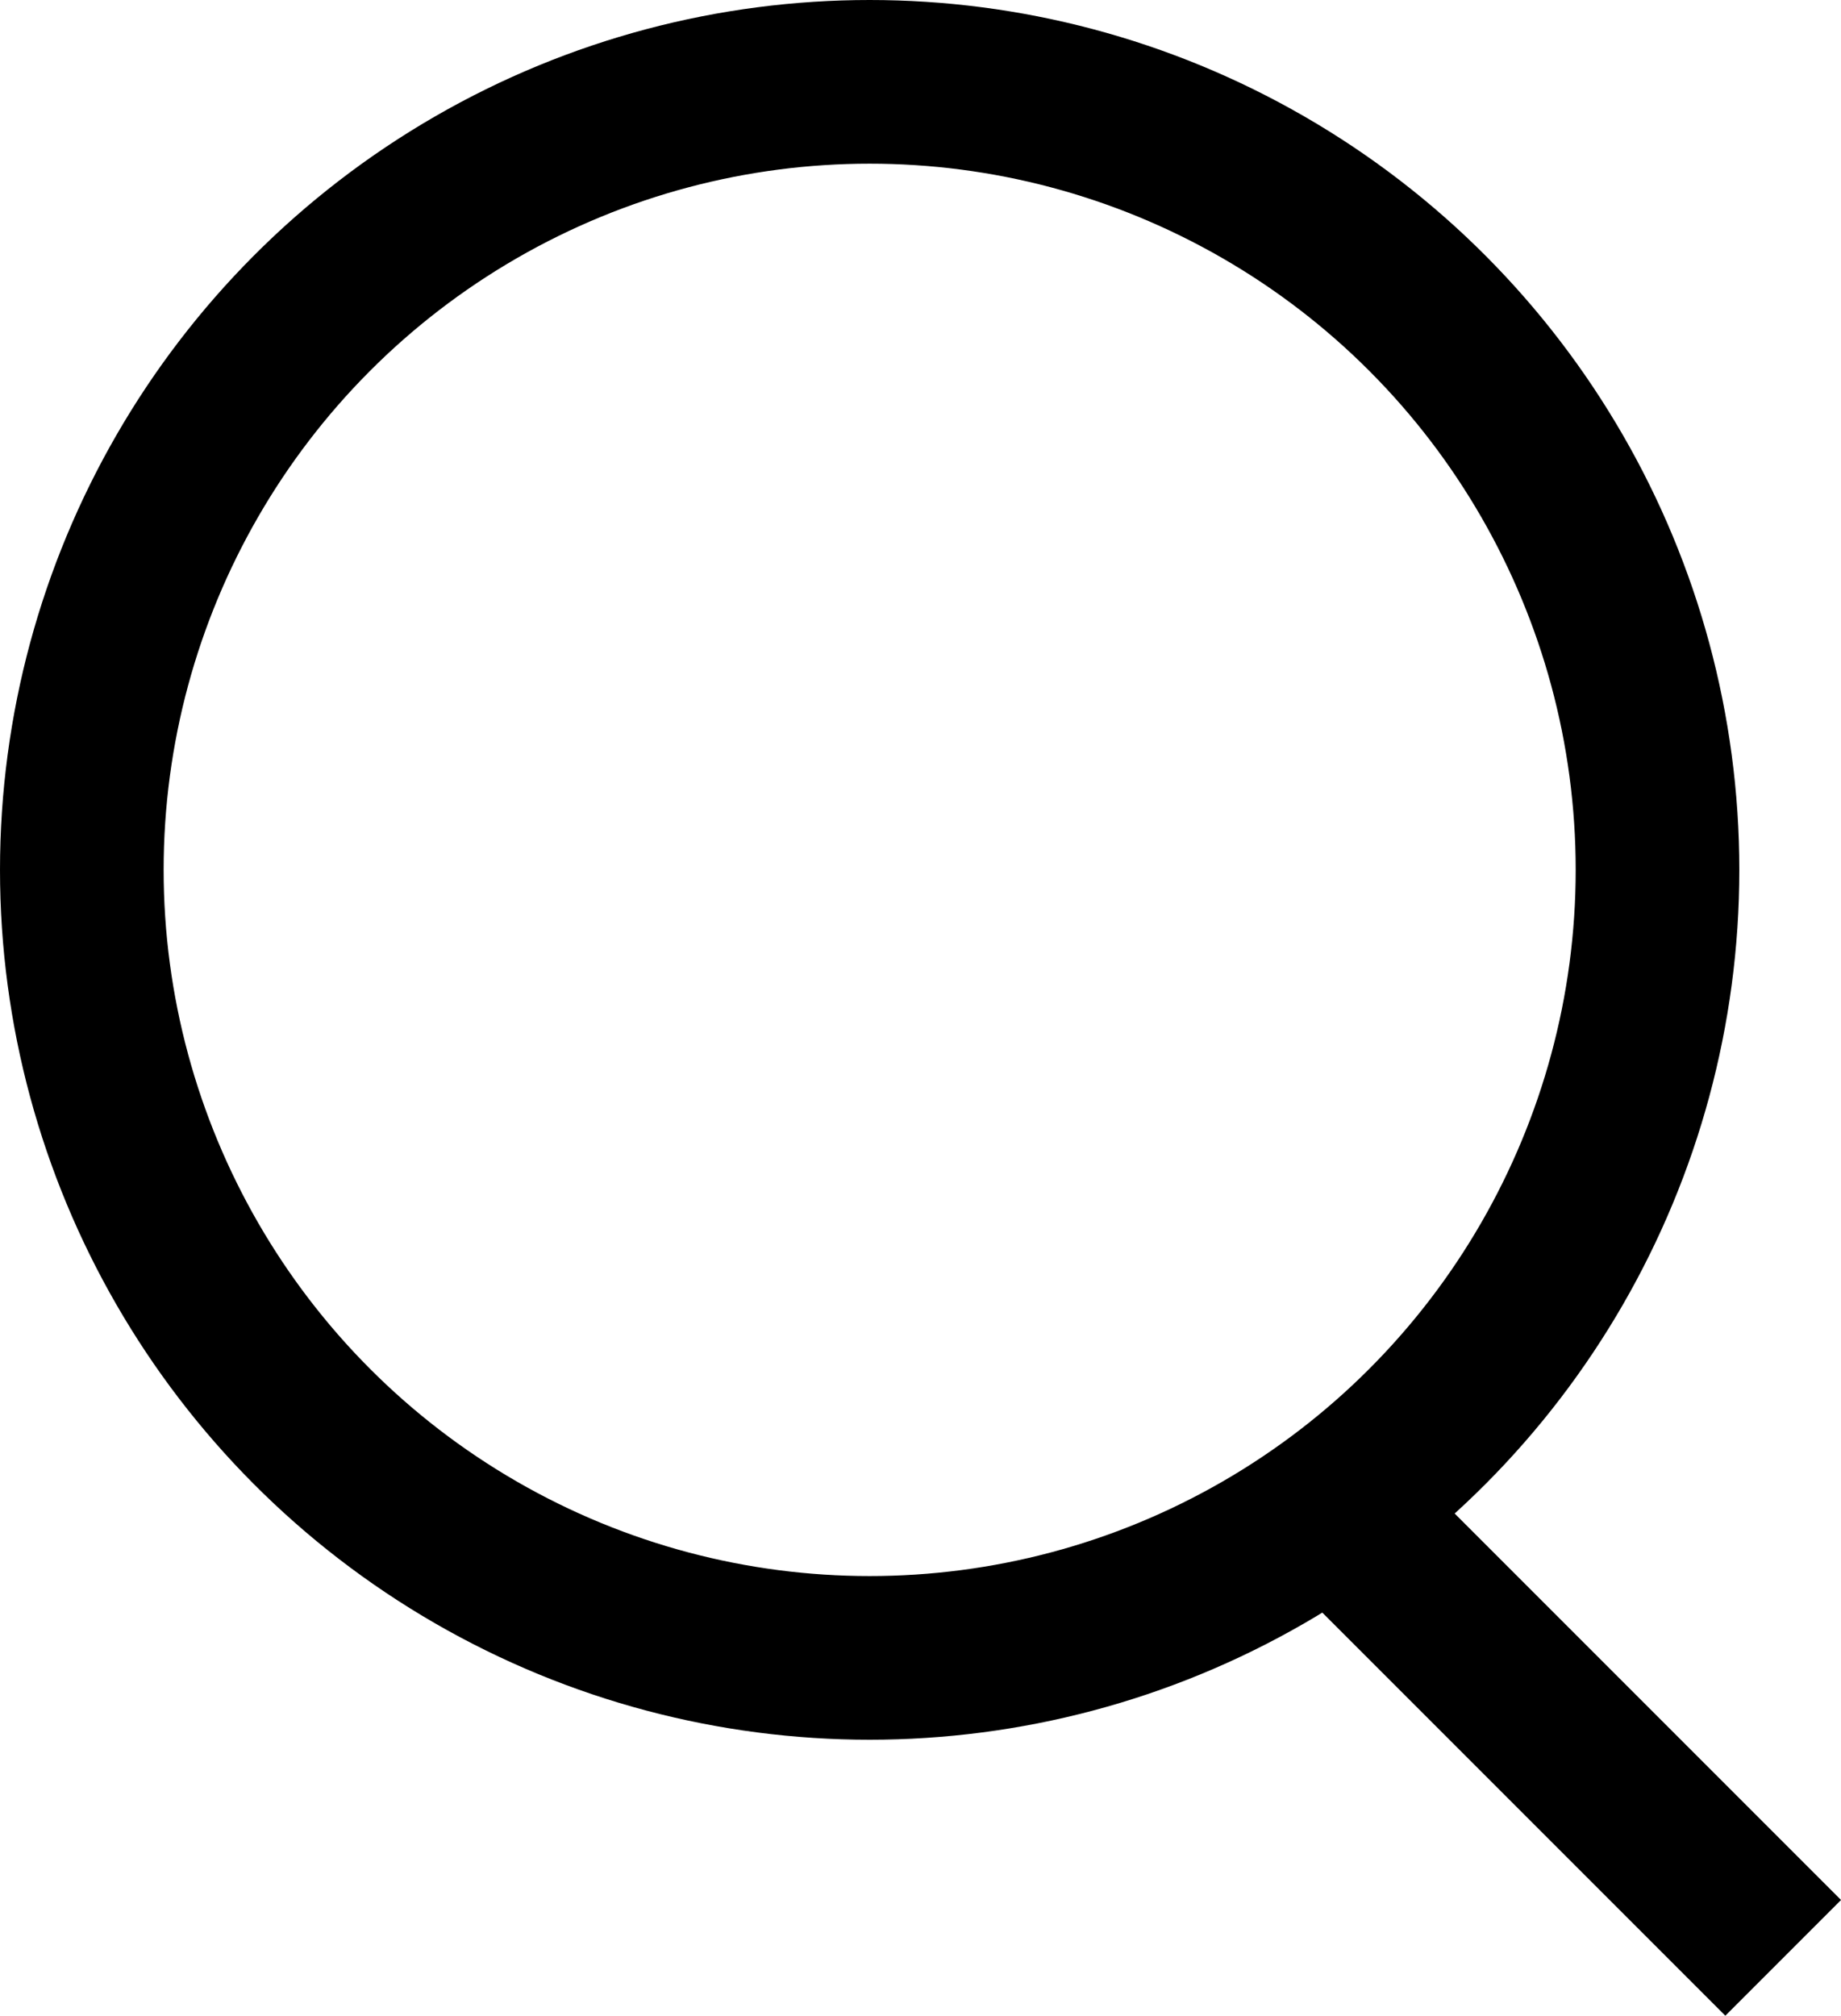
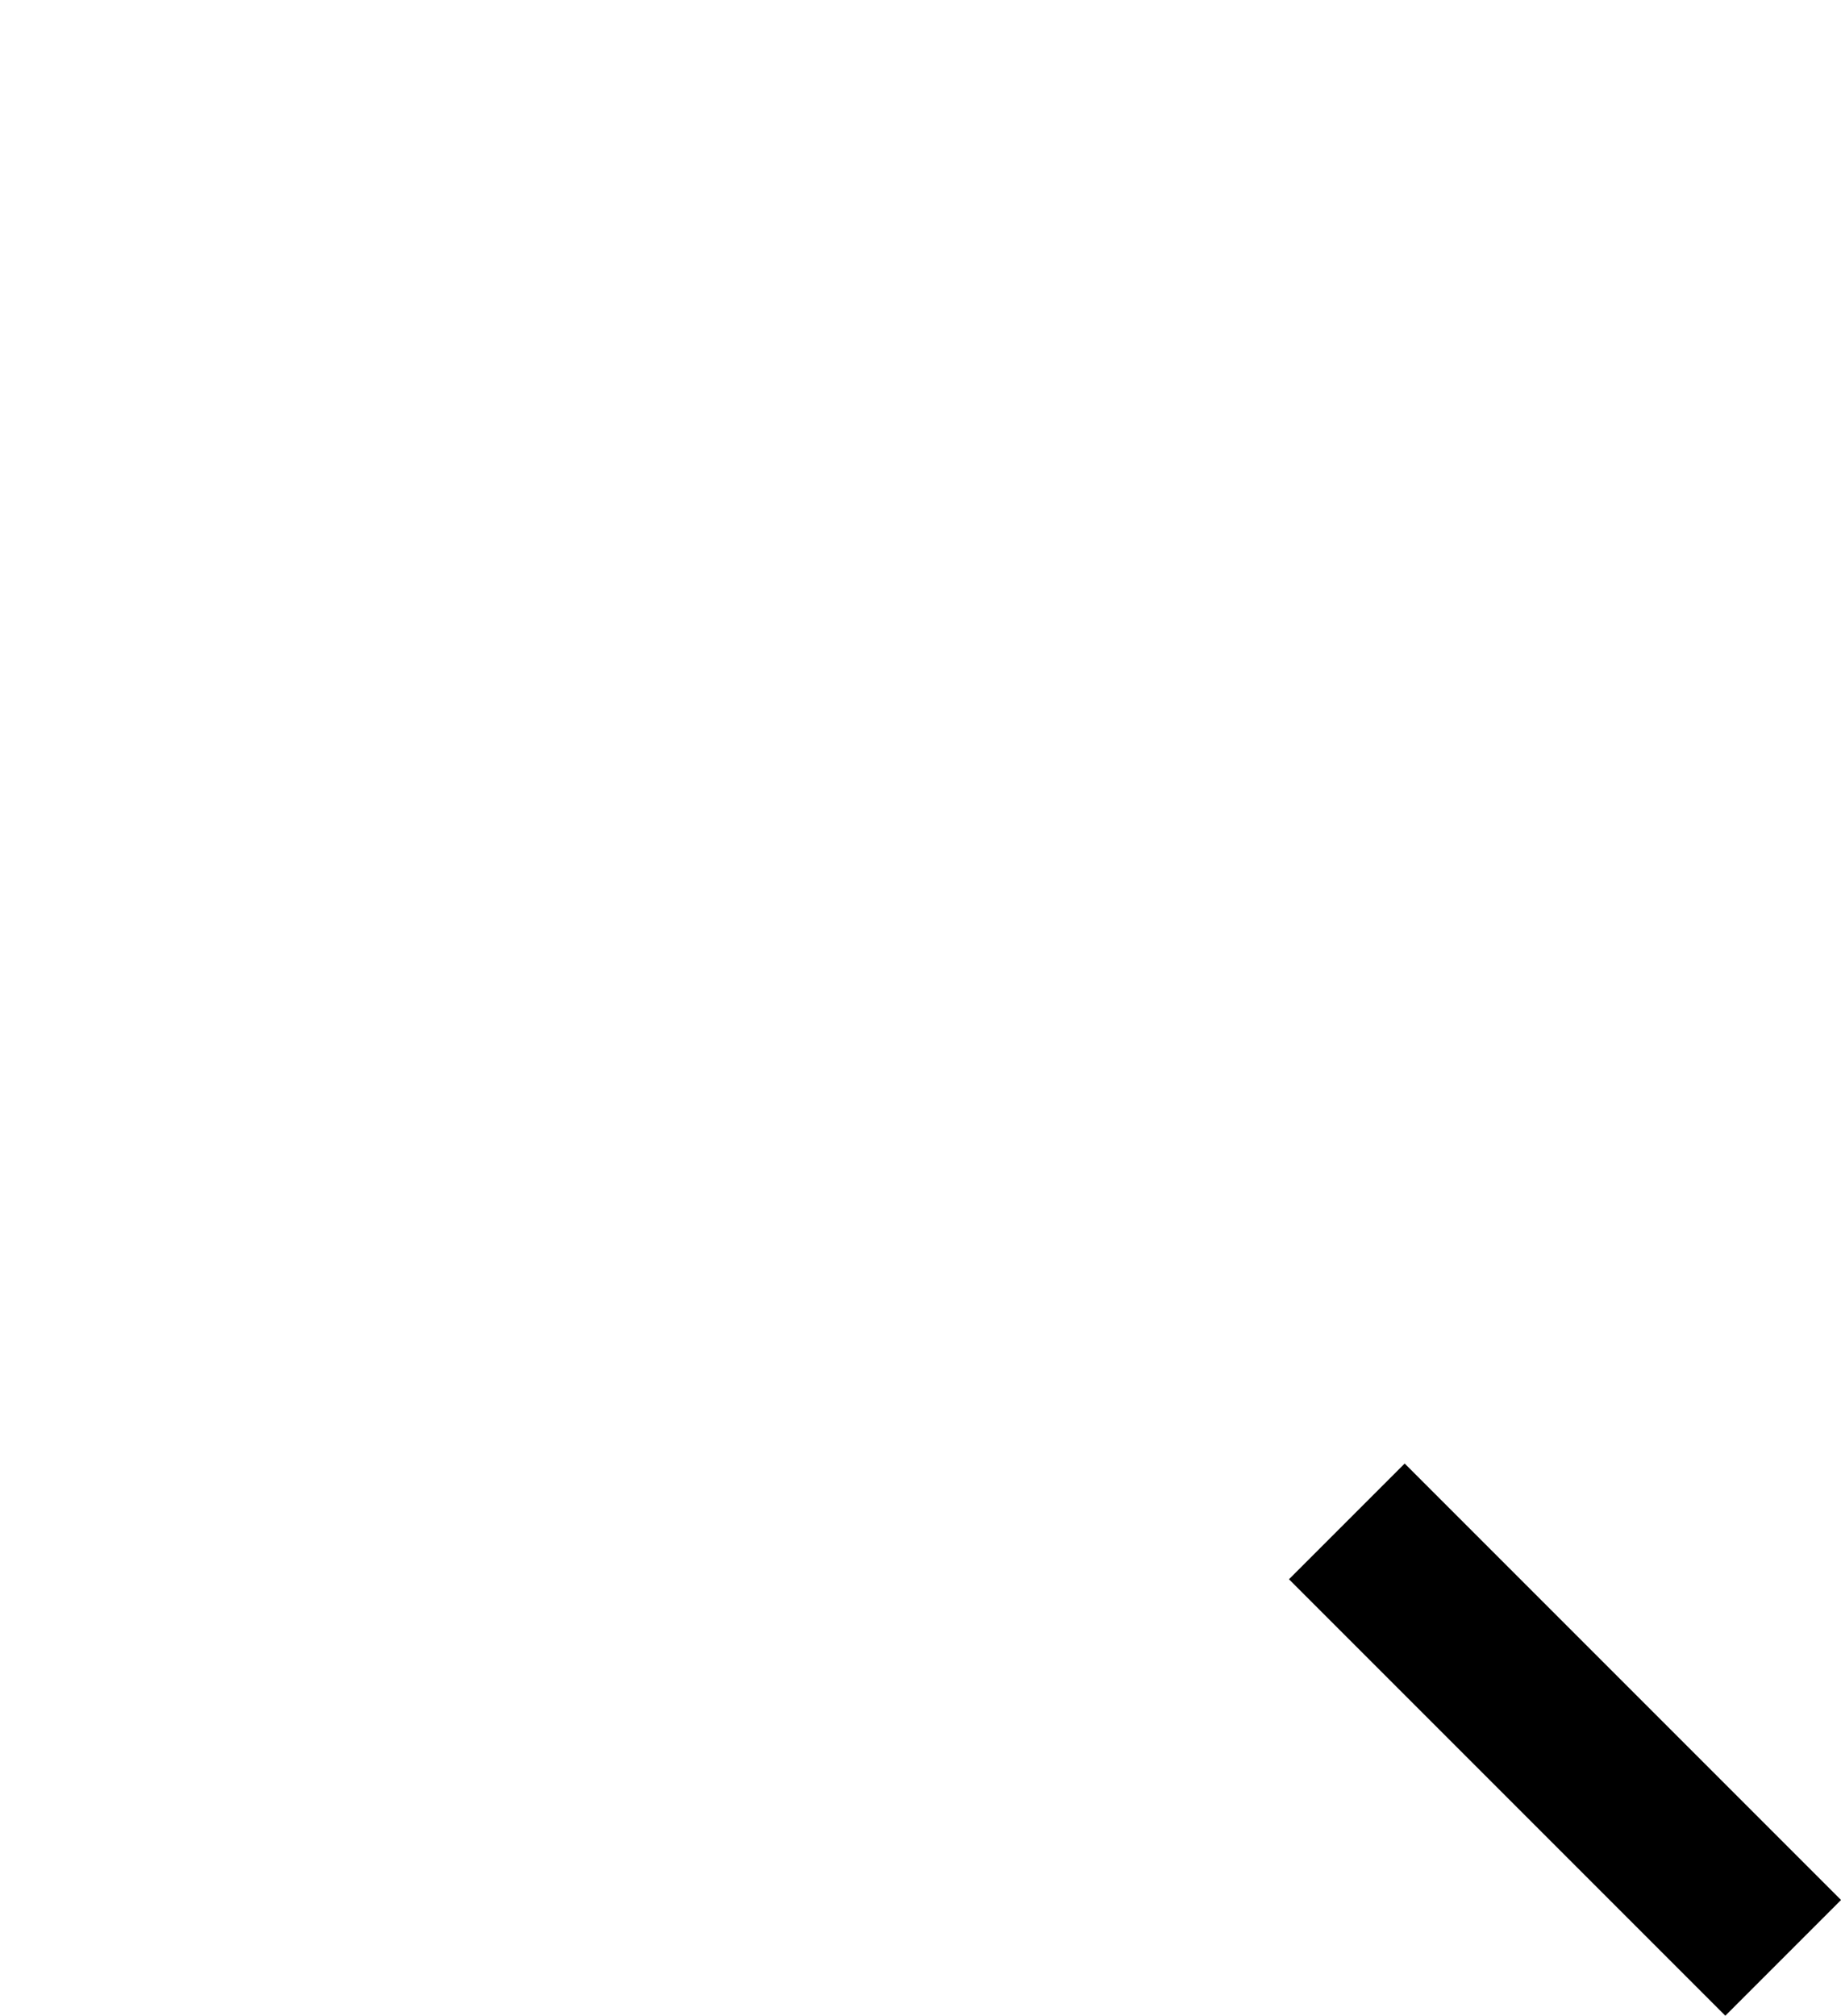
<svg xmlns="http://www.w3.org/2000/svg" width="16.876" height="18.474" viewBox="0 0 16.876 18.474">
  <g id="グループ_3959" data-name="グループ 3959" transform="translate(-269.154 -55.057)">
    <g id="楕円形_327" data-name="楕円形 327" transform="translate(269.154 55.057)" fill="none" stroke="#000" stroke-width="1.5">
-       <circle cx="7.972" cy="7.972" r="7.972" stroke="none" />
-       <circle cx="7.972" cy="7.972" r="7.222" fill="none" />
-     </g>
+       </g>
    <line id="線_92" data-name="線 92" x2="4" y2="4" transform="translate(281.5 69)" fill="none" stroke="#000" stroke-width="1.5" />
  </g>
</svg>